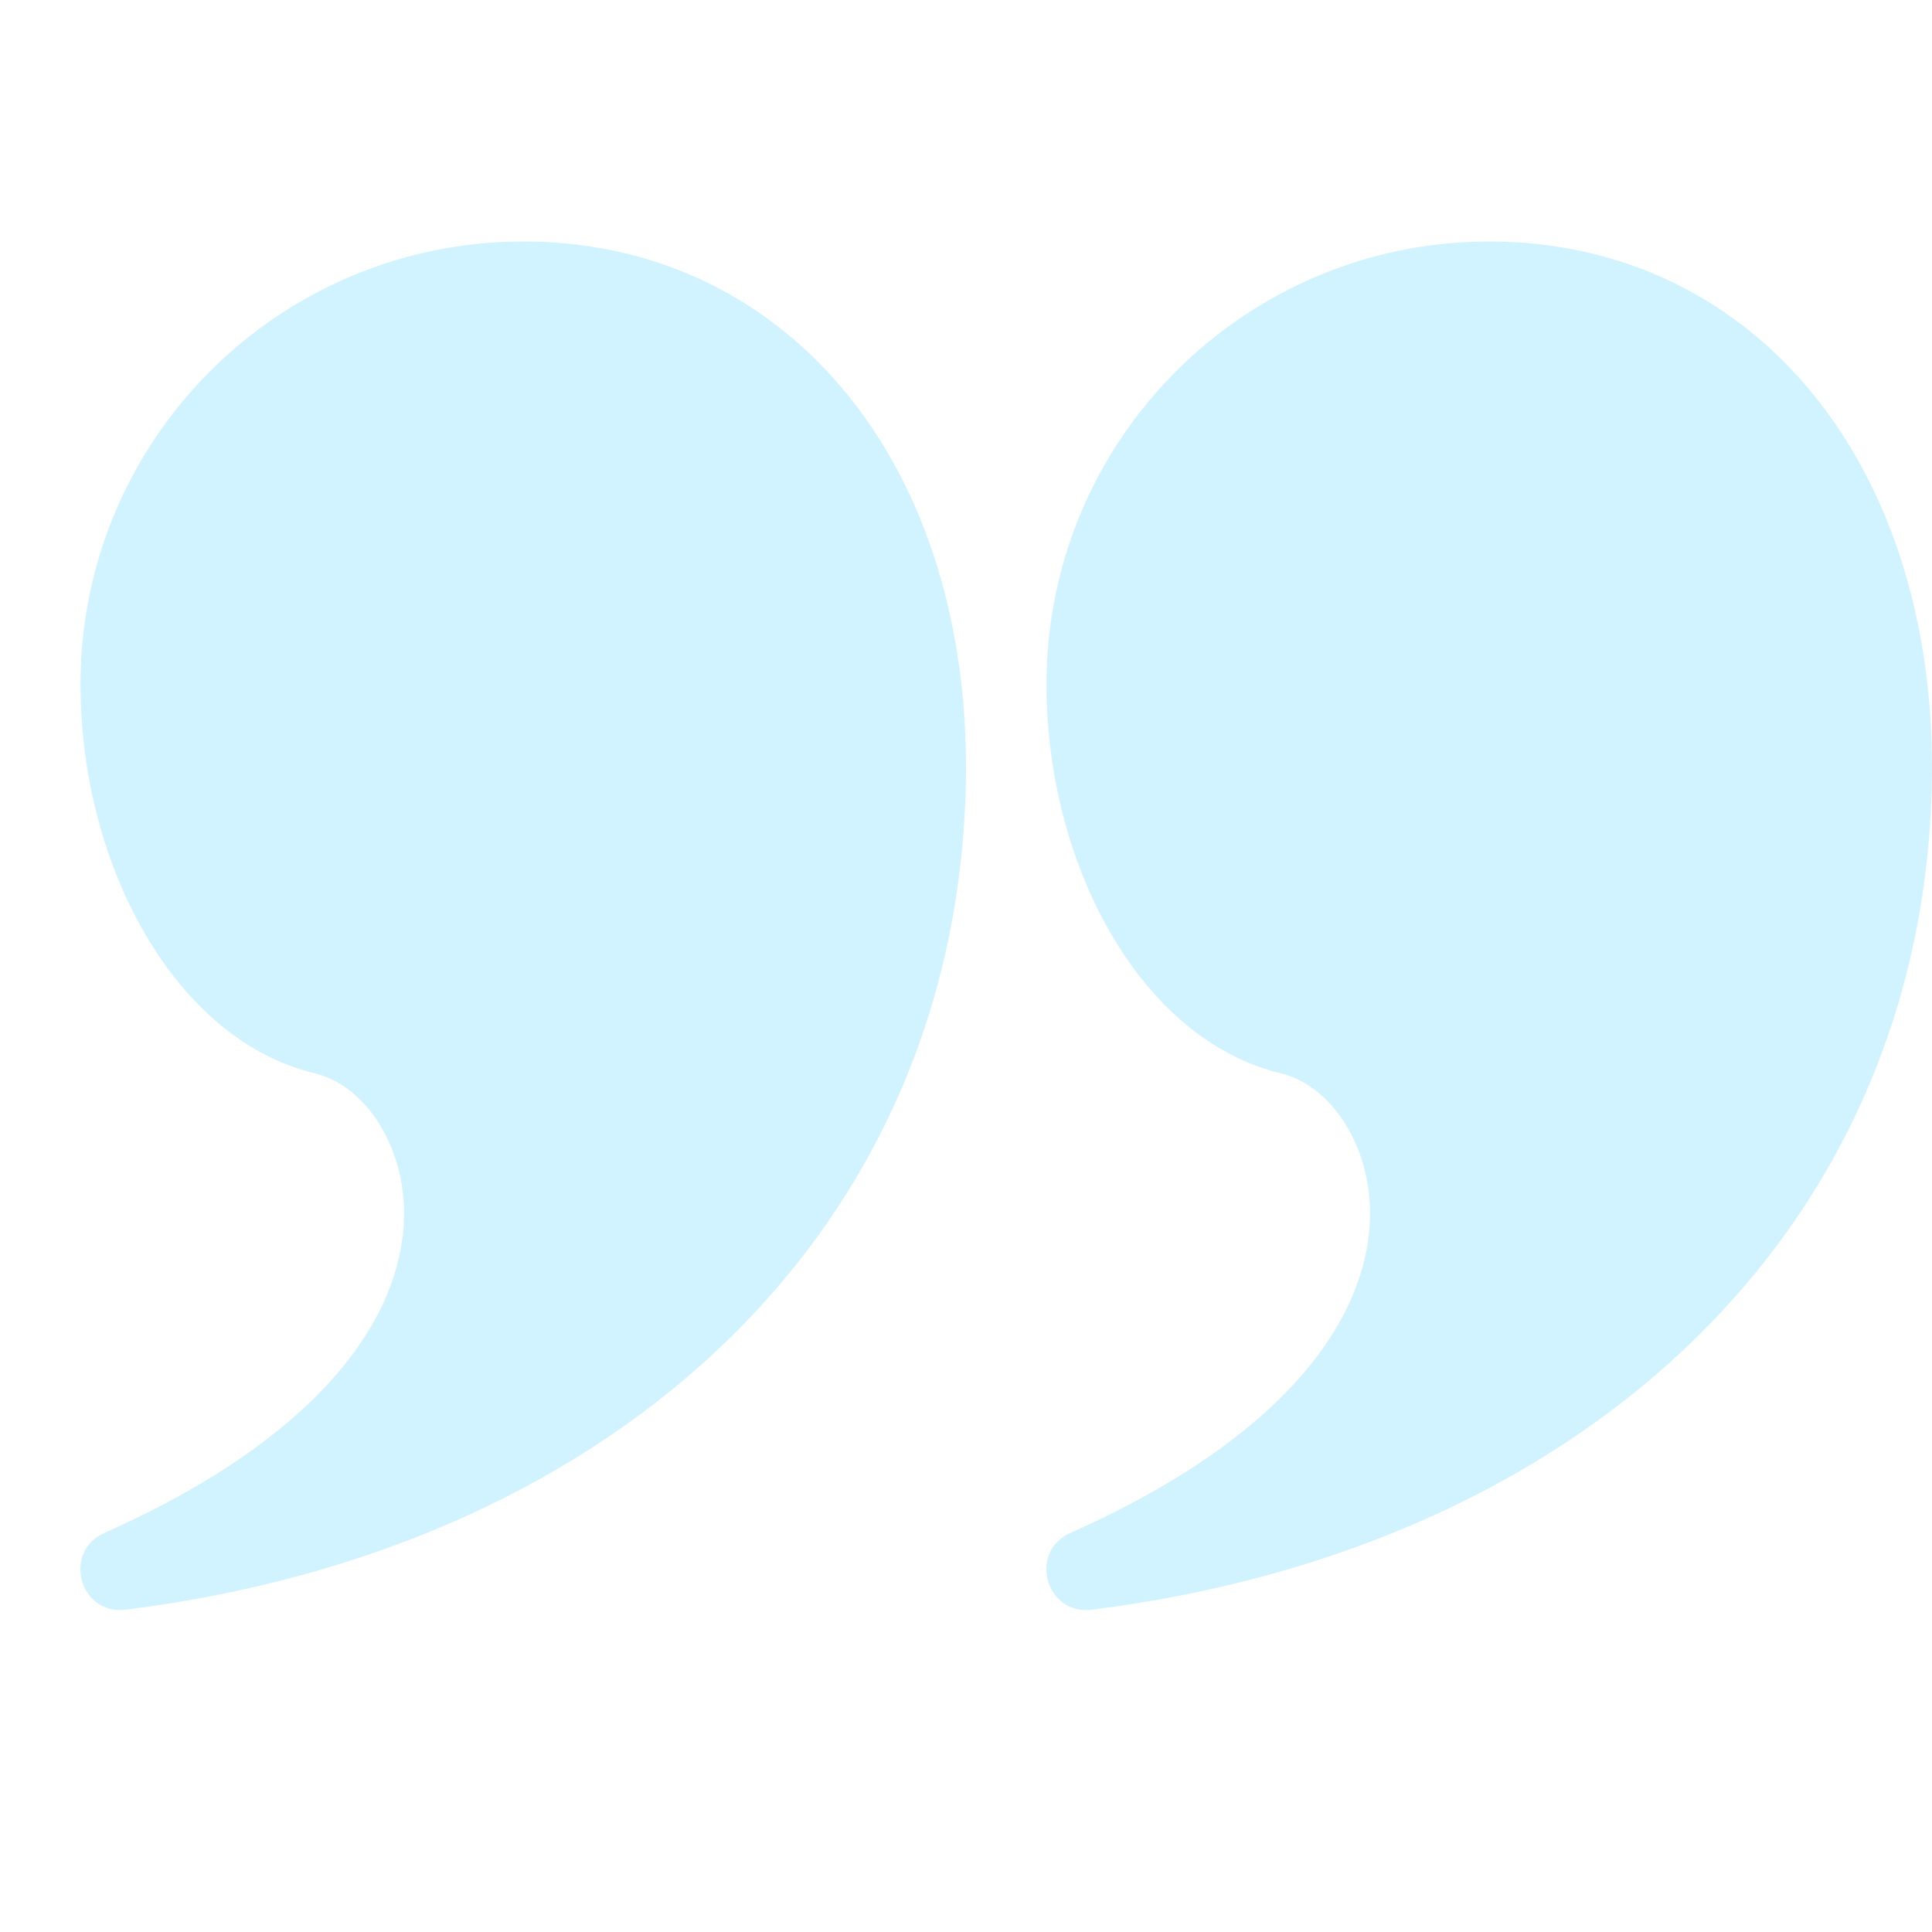
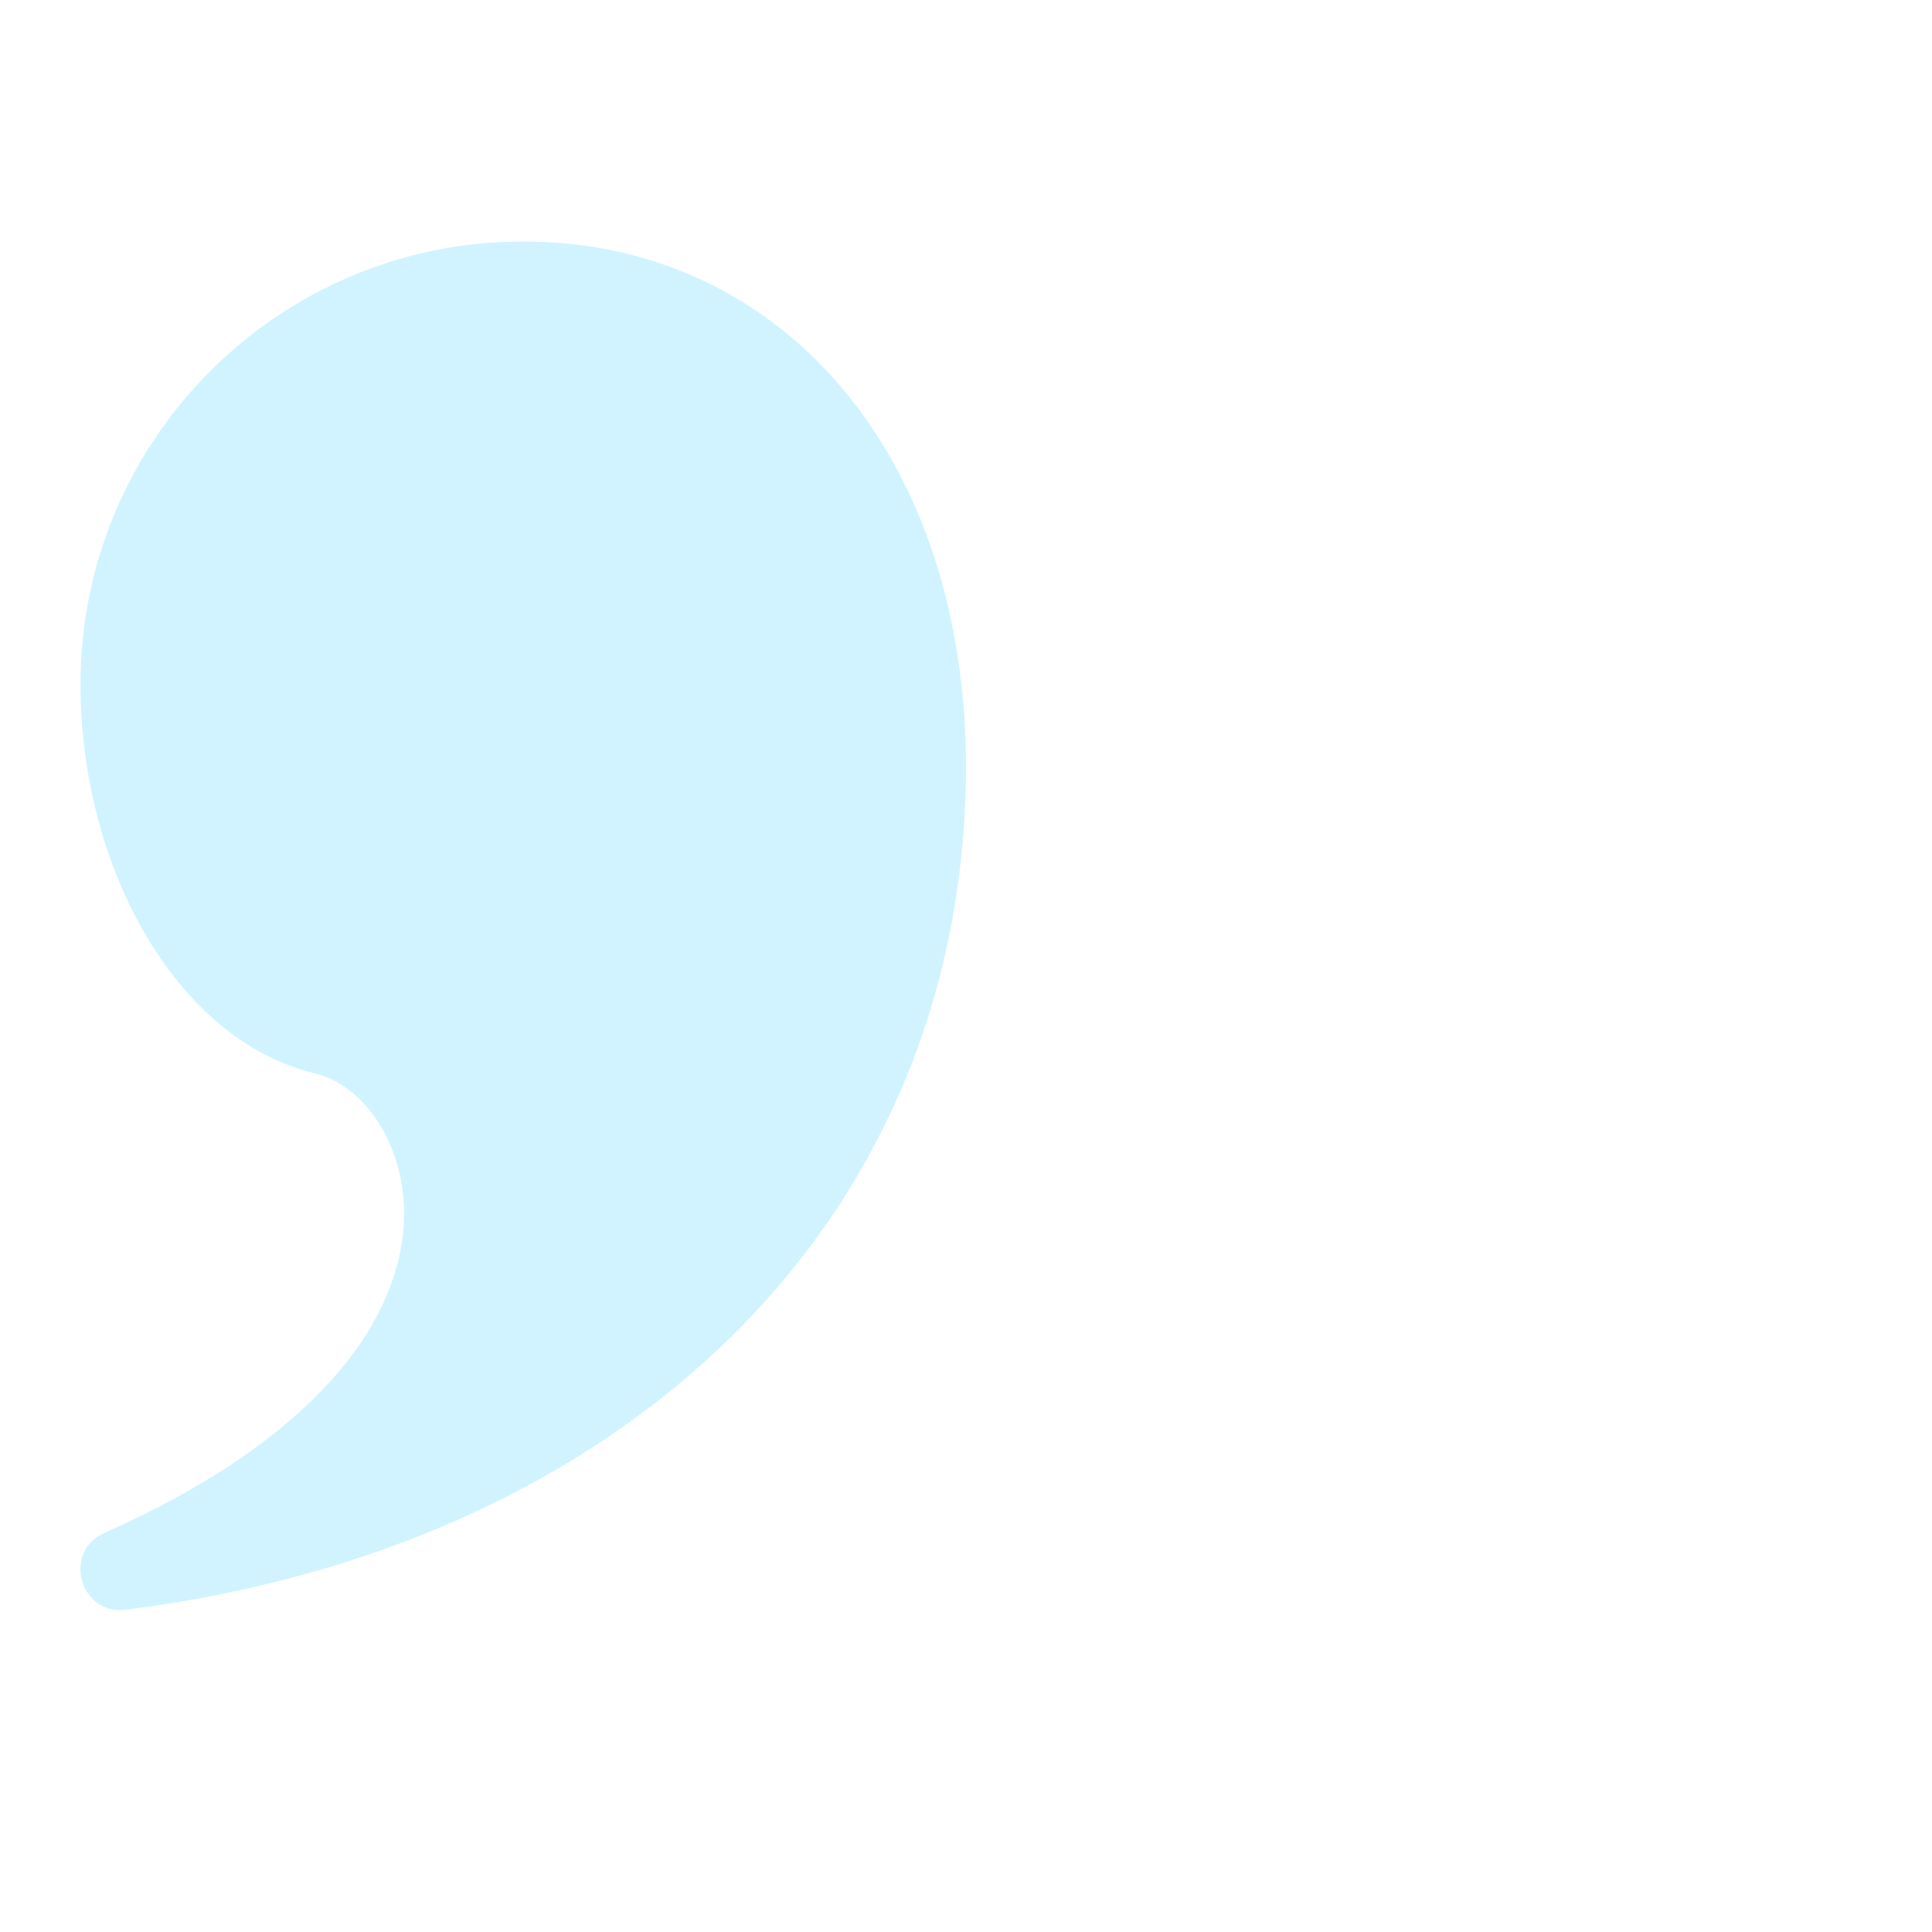
<svg xmlns="http://www.w3.org/2000/svg" width="48" height="48" viewBox="0 0 48 48" fill="none">
  <g opacity="0.24">
    <path d="M13 6C19.388 6 24 11.274 24 19.083C23.959 30.43 15.429 38.452 3.124 39.992C1.982 40.135 1.542 38.554 2.593 38.086C7.315 35.987 9.7 33.323 10.008 30.686C10.238 28.715 9.167 26.99 7.822 26.667C4.336 25.829 2 21.487 2 17C2 10.925 6.925 6 13 6Z" fill="#3ACDFF" />
-     <path d="M37 6C43.388 6 48 11.274 48 19.083C47.959 30.43 39.429 38.452 27.124 39.992C25.982 40.135 25.542 38.554 26.593 38.086C31.315 35.987 33.7 33.323 34.008 30.686C34.238 28.715 33.167 26.99 31.822 26.667C28.336 25.829 26 21.487 26 17C26 10.925 30.925 6 37 6Z" fill="#3ACDFF" />
  </g>
</svg>